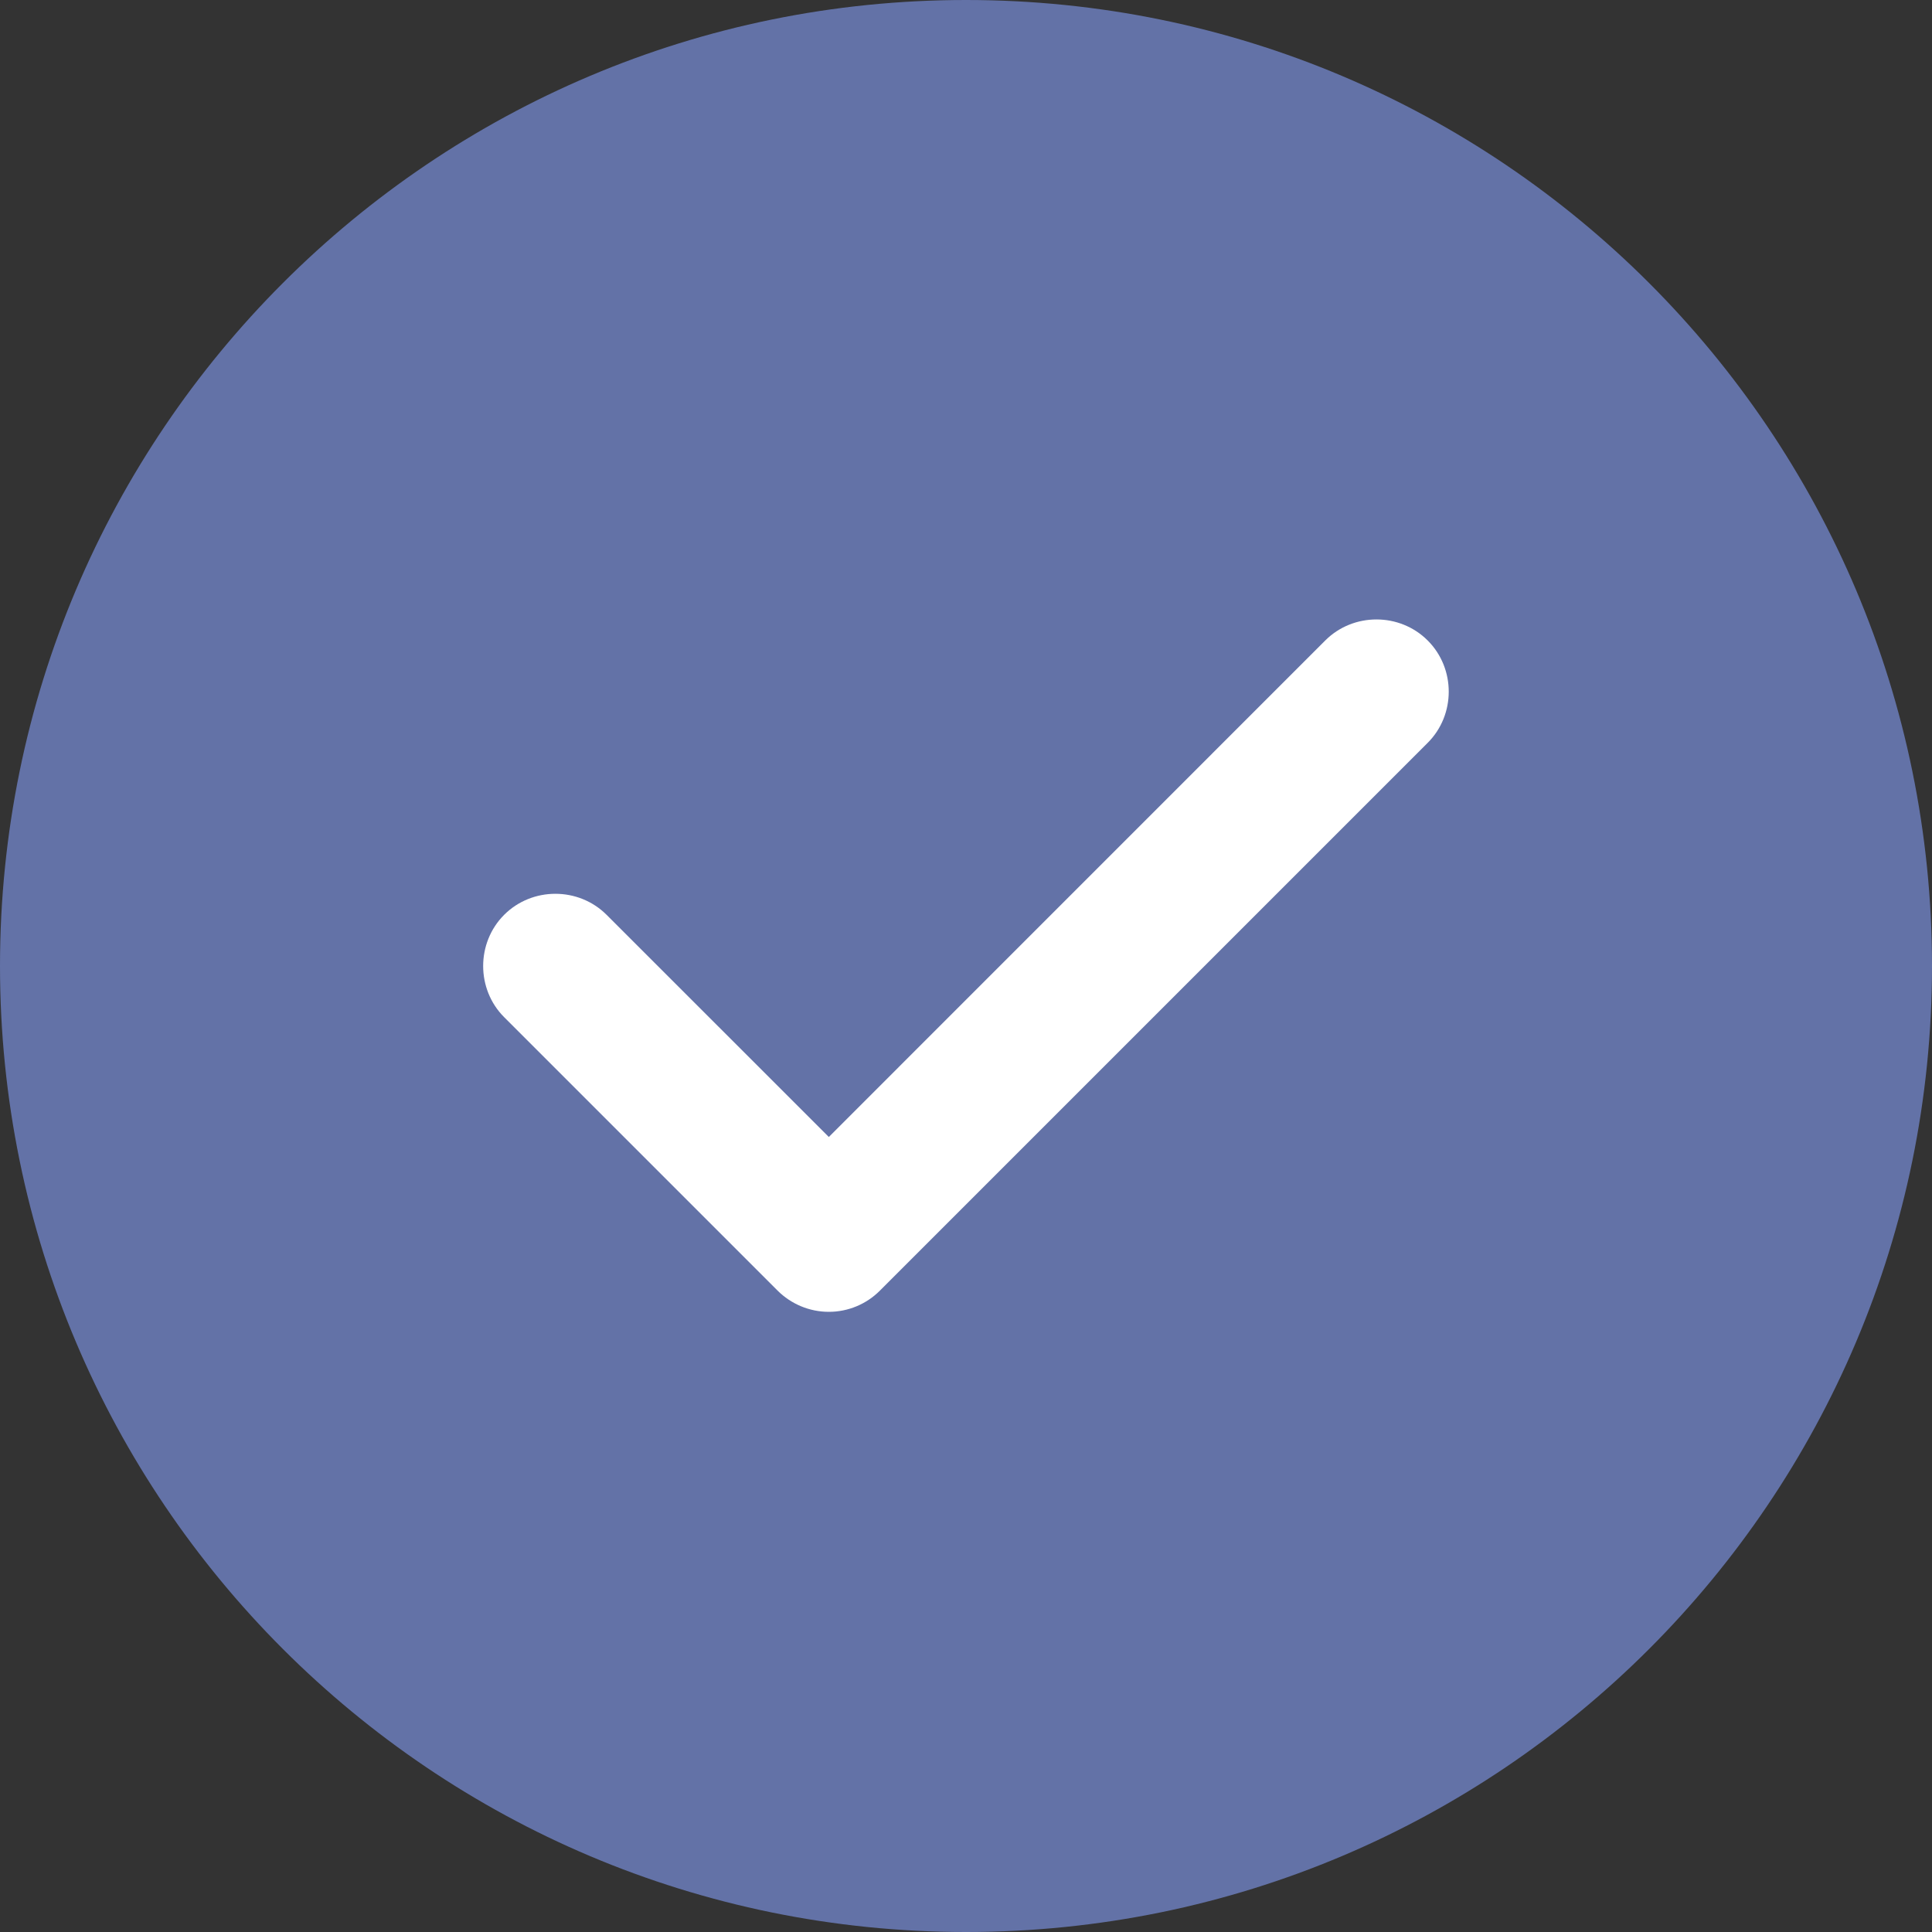
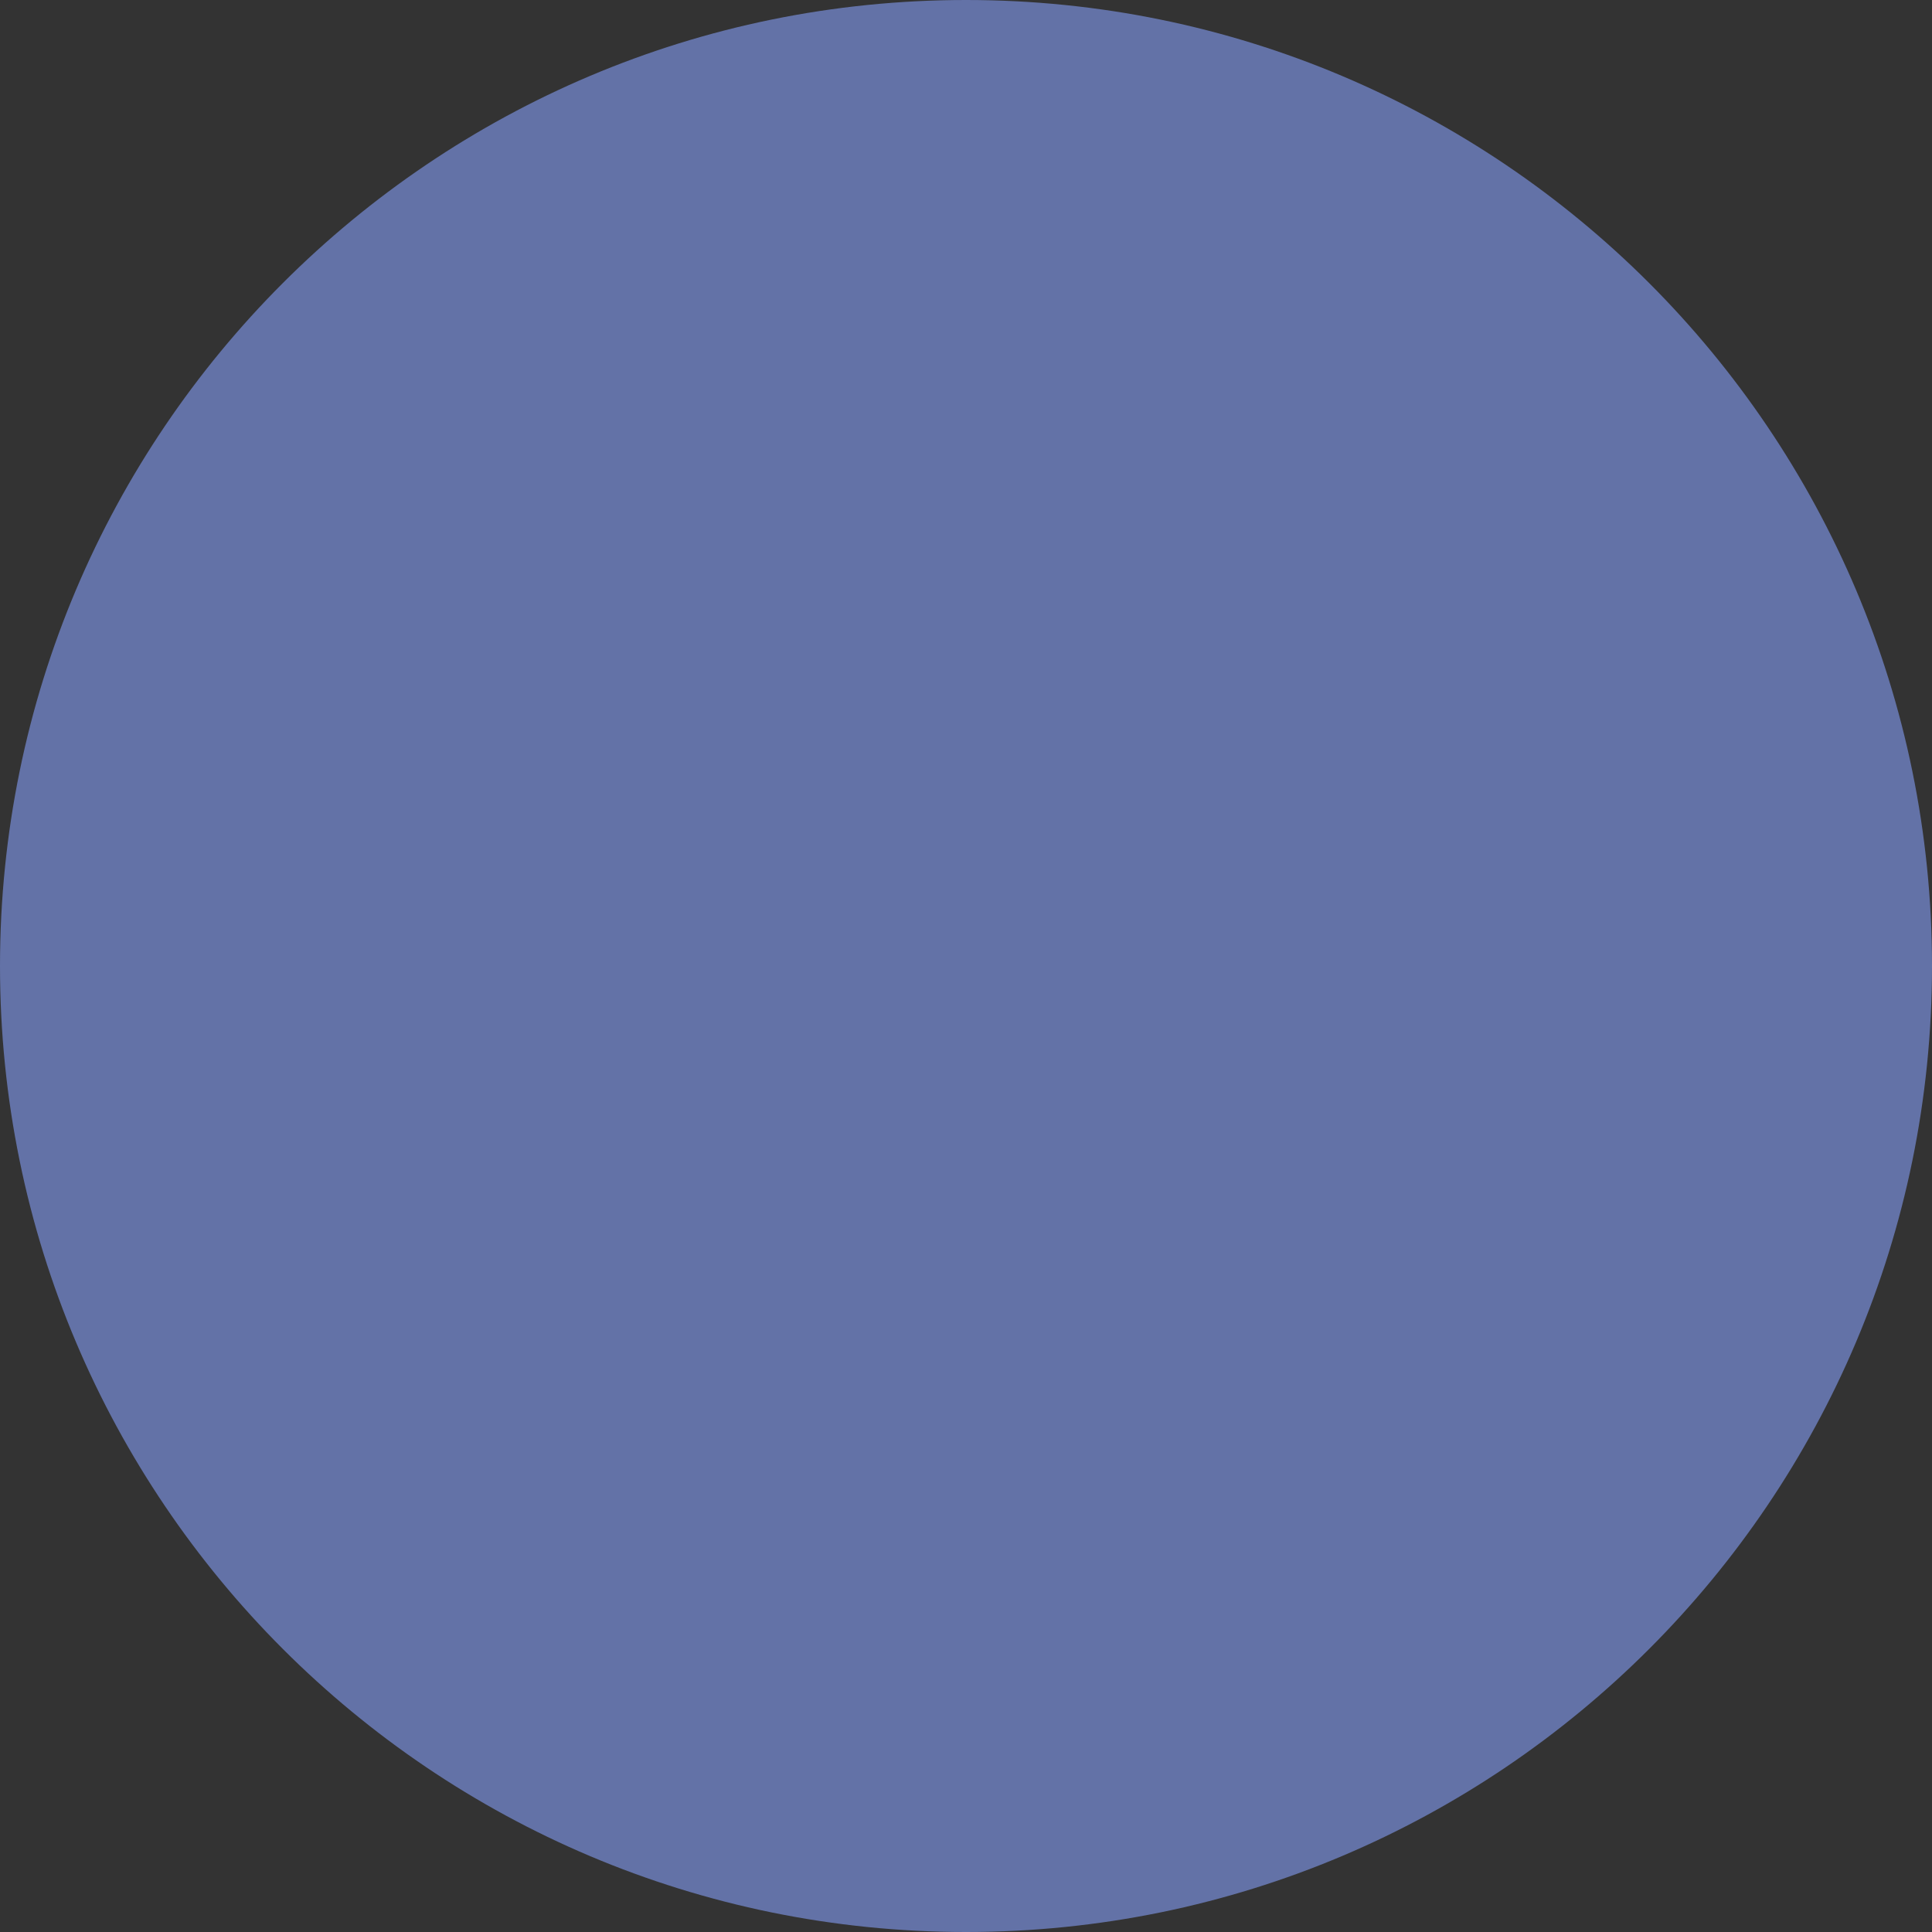
<svg xmlns="http://www.w3.org/2000/svg" width="24" height="24" viewBox="0 0 24 24" fill="none">
  <rect x="0" y="0" width="24" height="24" fill="#333333" stroke="none" />
  <path d="M12 24C18.627 24 24 18.627 24 12C24 5.373 18.627 0 12 0C5.373 0 0 5.373 0 12C0 18.627 5.373 24 12 24Z" fill="#6372A7" />
-   <path d="M10.296 16.296C10.056 16.296 9.828 16.2 9.659 16.032L6.263 12.636C5.915 12.288 5.915 11.712 6.263 11.364C6.611 11.016 7.187 11.016 7.535 11.364L10.296 14.124L16.463 7.956C16.811 7.608 17.387 7.608 17.735 7.956C18.084 8.304 18.084 8.88 17.735 9.228L10.931 16.032C10.764 16.2 10.536 16.296 10.296 16.296Z" fill="white" />
</svg>